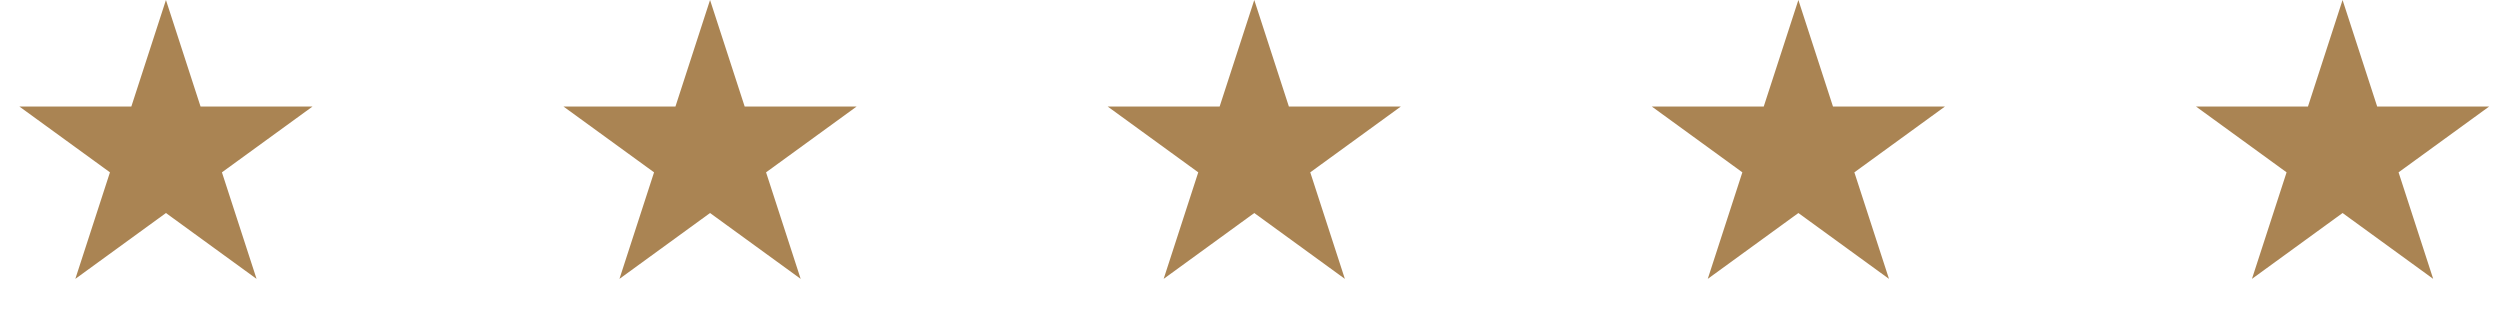
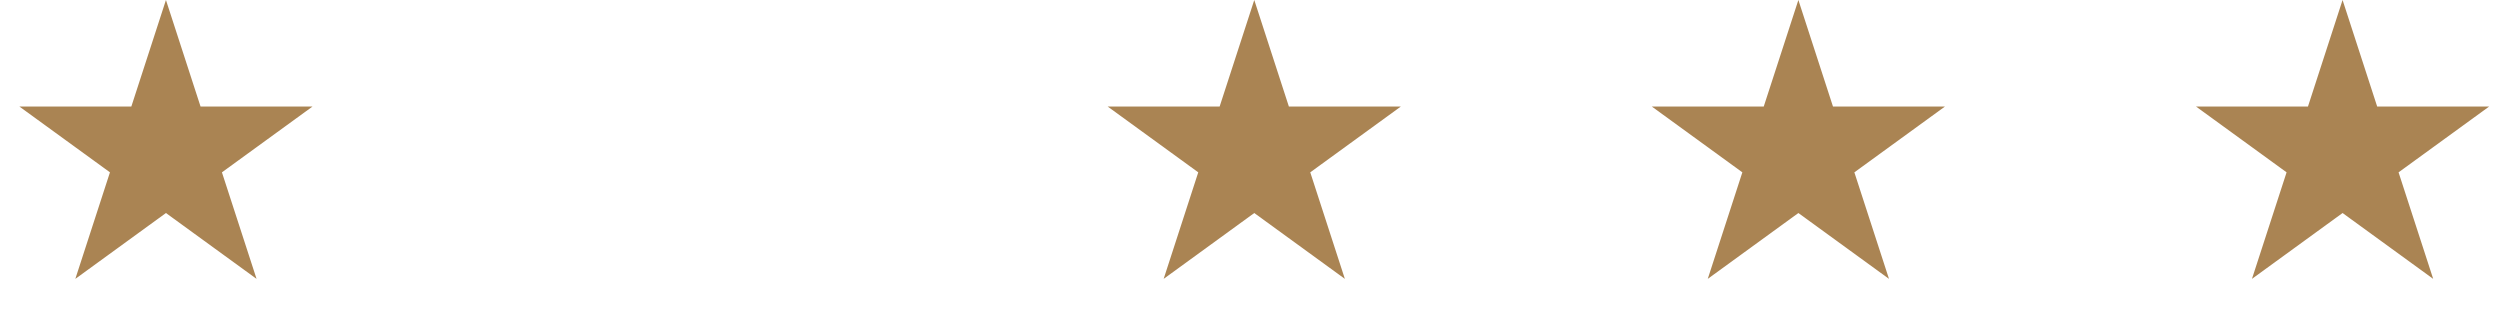
<svg xmlns="http://www.w3.org/2000/svg" width="106" height="14" viewBox="0 0 106 14" fill="none">
  <g id="Group 36">
    <path id="Star 1" d="M7.036 0L8.503 4.516H13.252L9.41 7.307L10.878 11.824L7.036 9.032L3.194 11.824L4.662 7.307L0.82 4.516H5.569L7.036 0Z" fill="#AA8453" />
-     <path id="Star 2" d="M30.106 0L31.574 4.516H36.322L32.481 7.307L33.948 11.824L30.106 9.032L26.265 11.824L27.732 7.307L23.89 4.516H28.639L30.106 0Z" fill="#AA8453" />
    <path id="Star 3" d="M53.181 0L54.648 4.516H59.397L55.555 7.307L57.022 11.824L53.181 9.032L49.339 11.824L50.806 7.307L46.964 4.516H51.713L53.181 0Z" fill="#AA8453" />
    <path id="Star 4" d="M76.251 0L77.718 4.516H82.467L78.625 7.307L80.093 11.824L76.251 9.032L72.409 11.824L73.876 7.307L70.035 4.516H74.783L76.251 0Z" fill="#AA8453" />
    <path id="Star 5" d="M99.325 0L100.792 4.516H105.541L101.699 7.307L103.167 11.824L99.325 9.032L95.483 11.824L96.951 7.307L93.109 4.516H97.858L99.325 0Z" fill="#AA8453" />
  </g>
</svg>